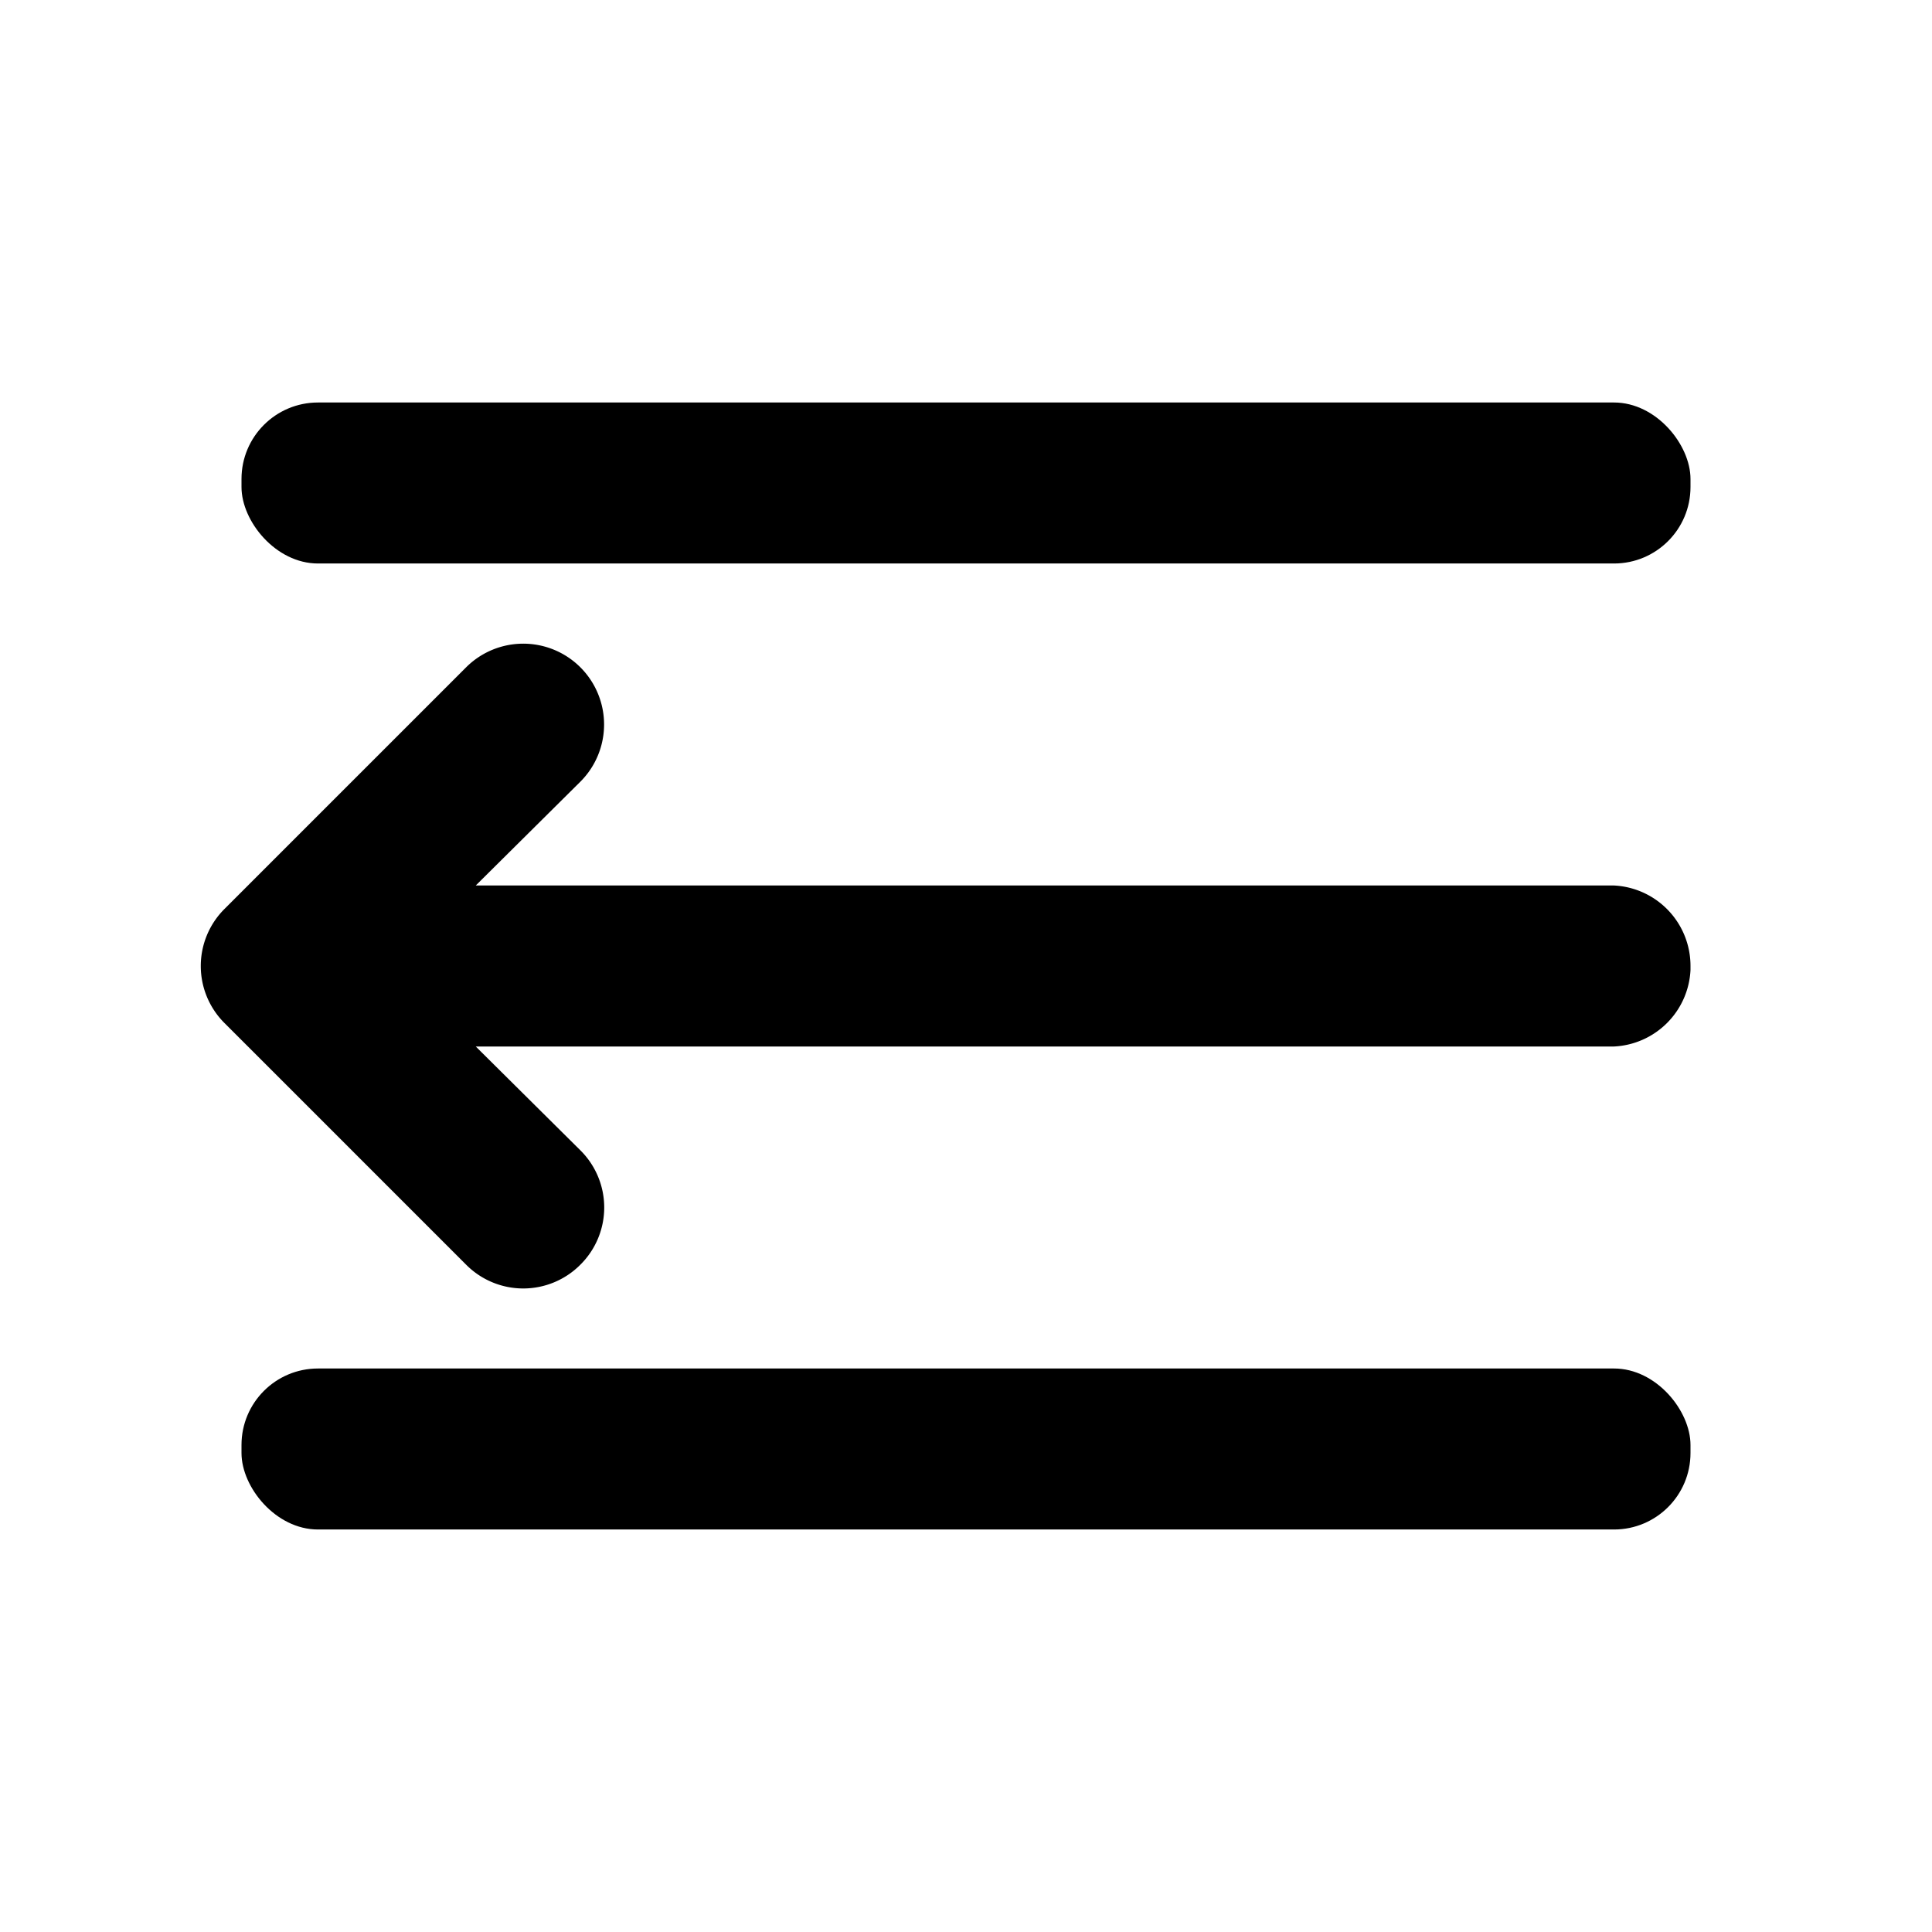
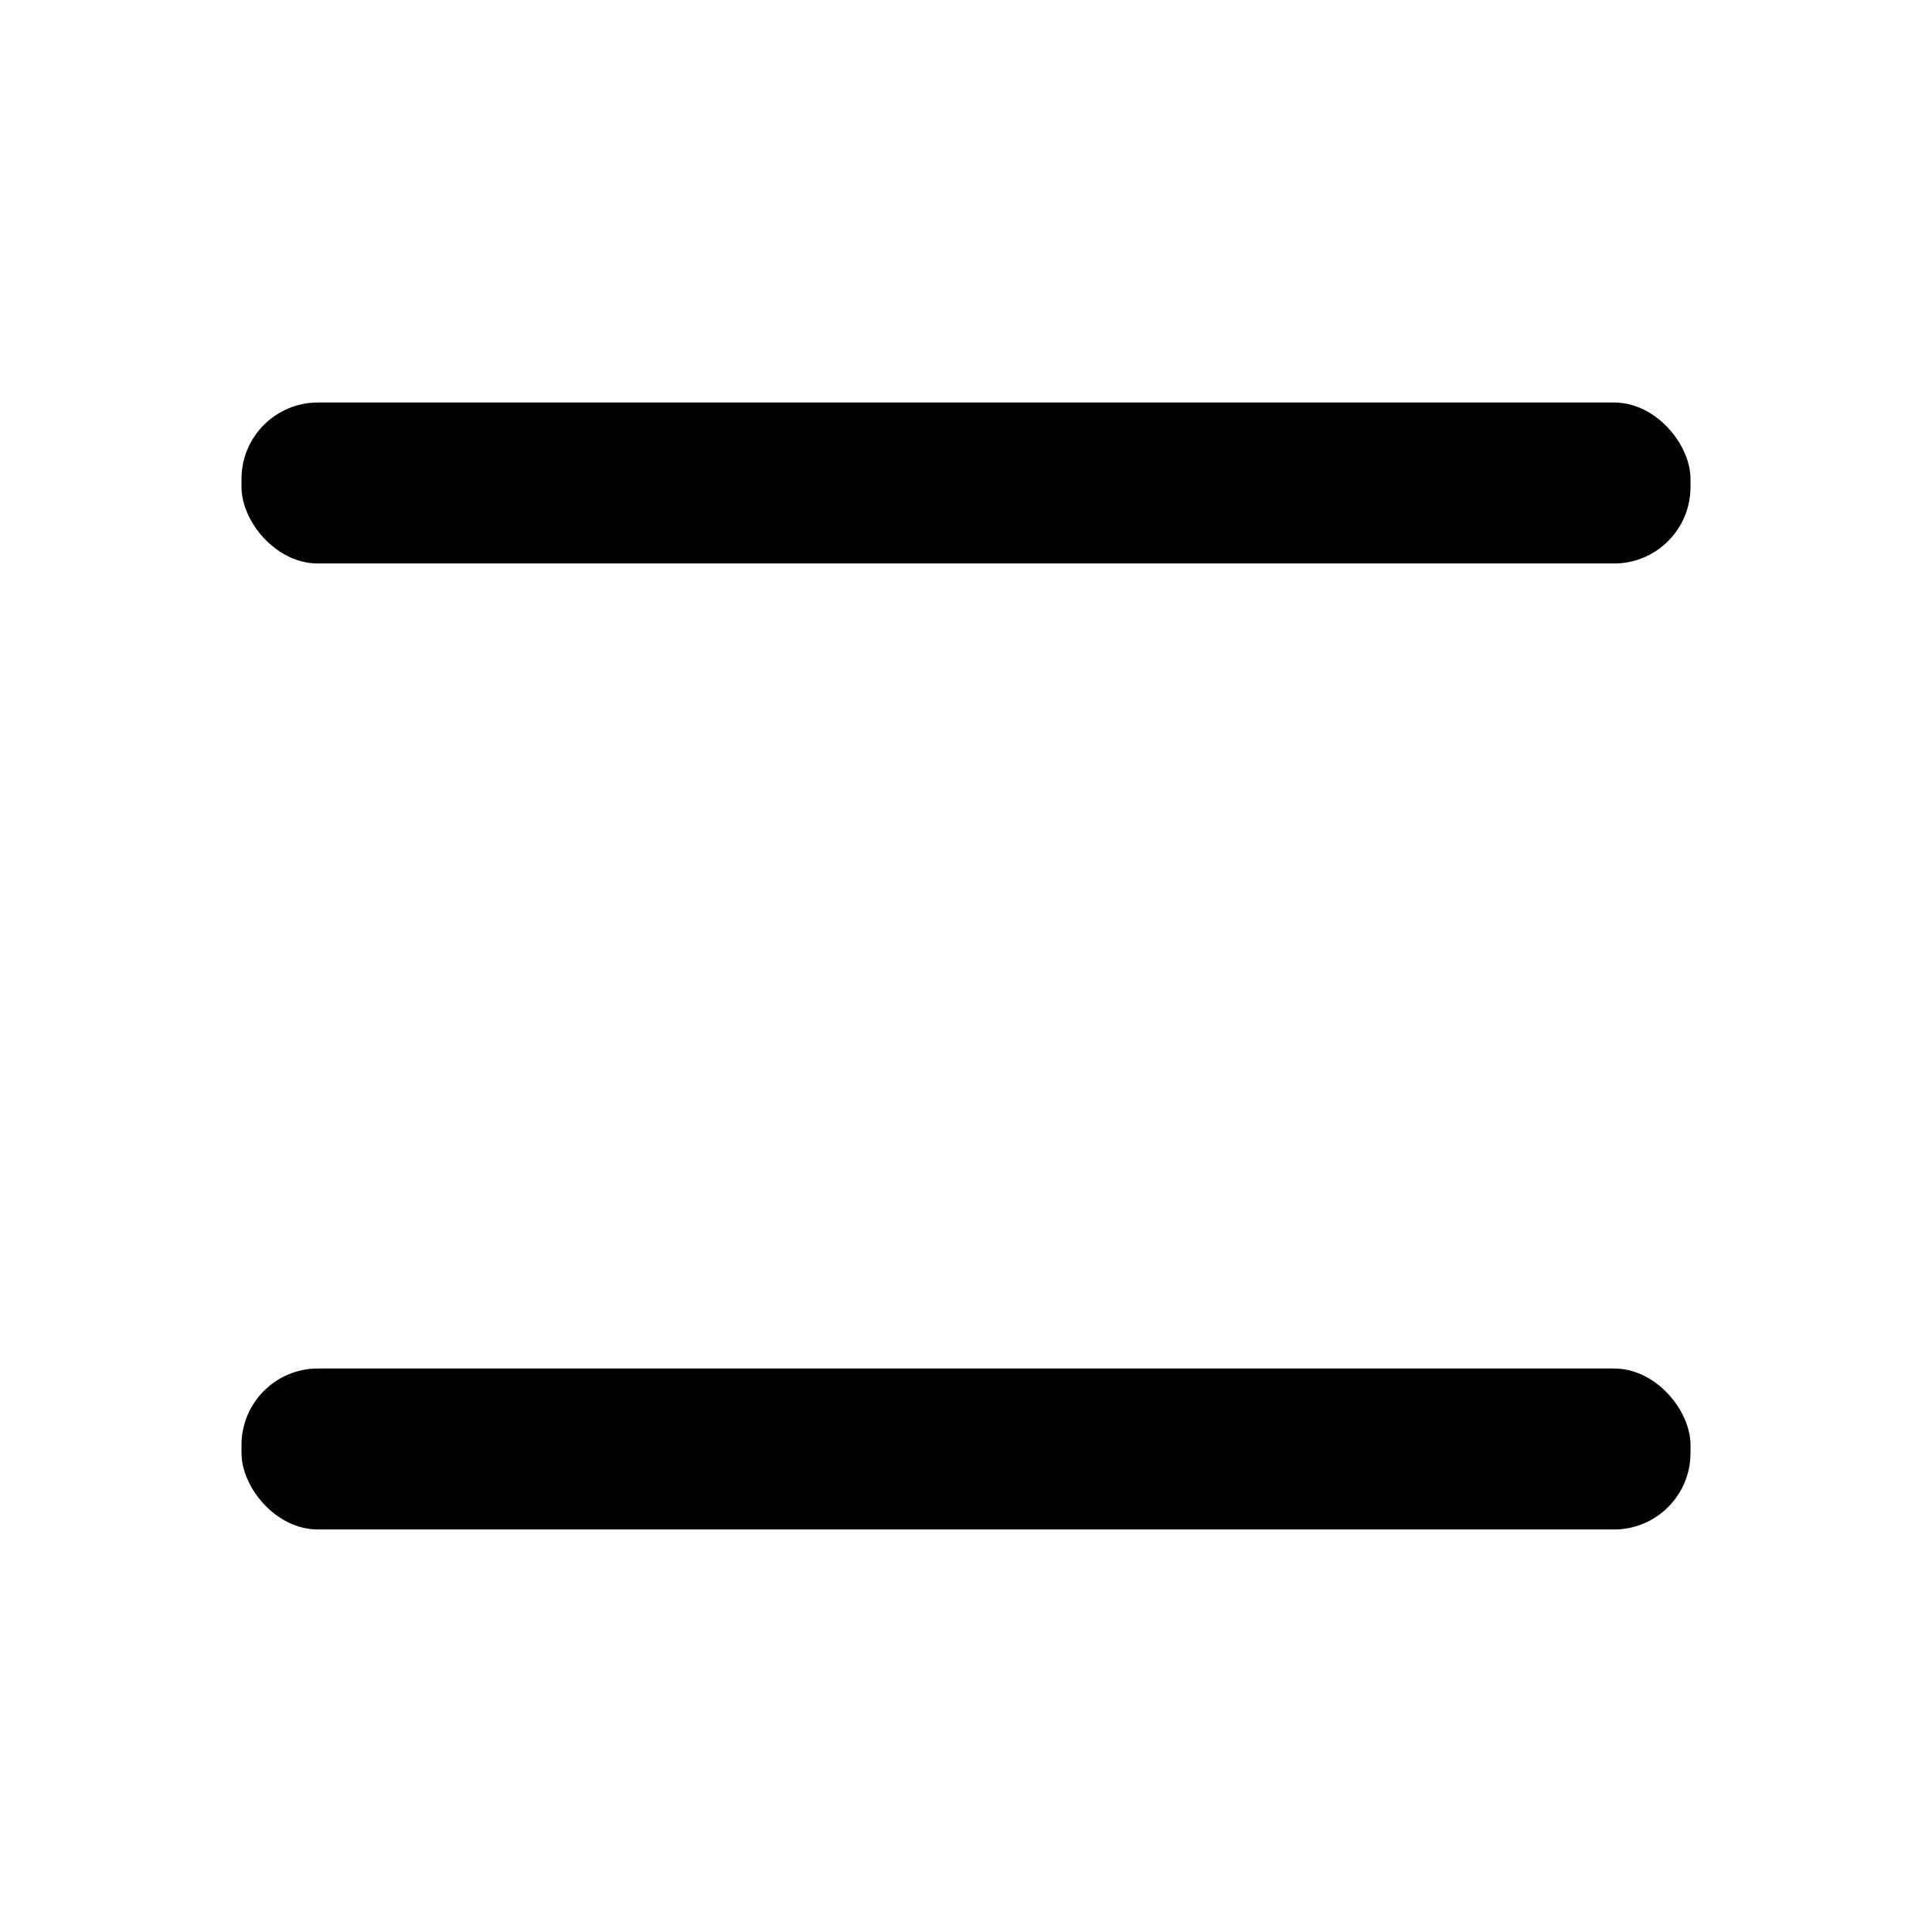
<svg xmlns="http://www.w3.org/2000/svg" fill="currentColor" viewBox="0 0 24 24">
  <g data-name="menu-arrow">
-     <path d="M20.05 11H5.91l1.3-1.29a1 1 0 0 0-1.42-1.42l-3 3a1 1 0 0 0 0 1.42l3 3a1 1 0 0 0 1.42 0 1 1 0 0 0 0-1.42L5.91 13h14.14a1 1 0 0 0 .95-.95V12a1 1 0 0 0-.95-1z" />
    <rect x="3" y="17" width="18" height="2" rx=".95" ry=".95" />
    <rect x="3" y="5" width="18" height="2" rx=".95" ry=".95" />
  </g>
</svg>